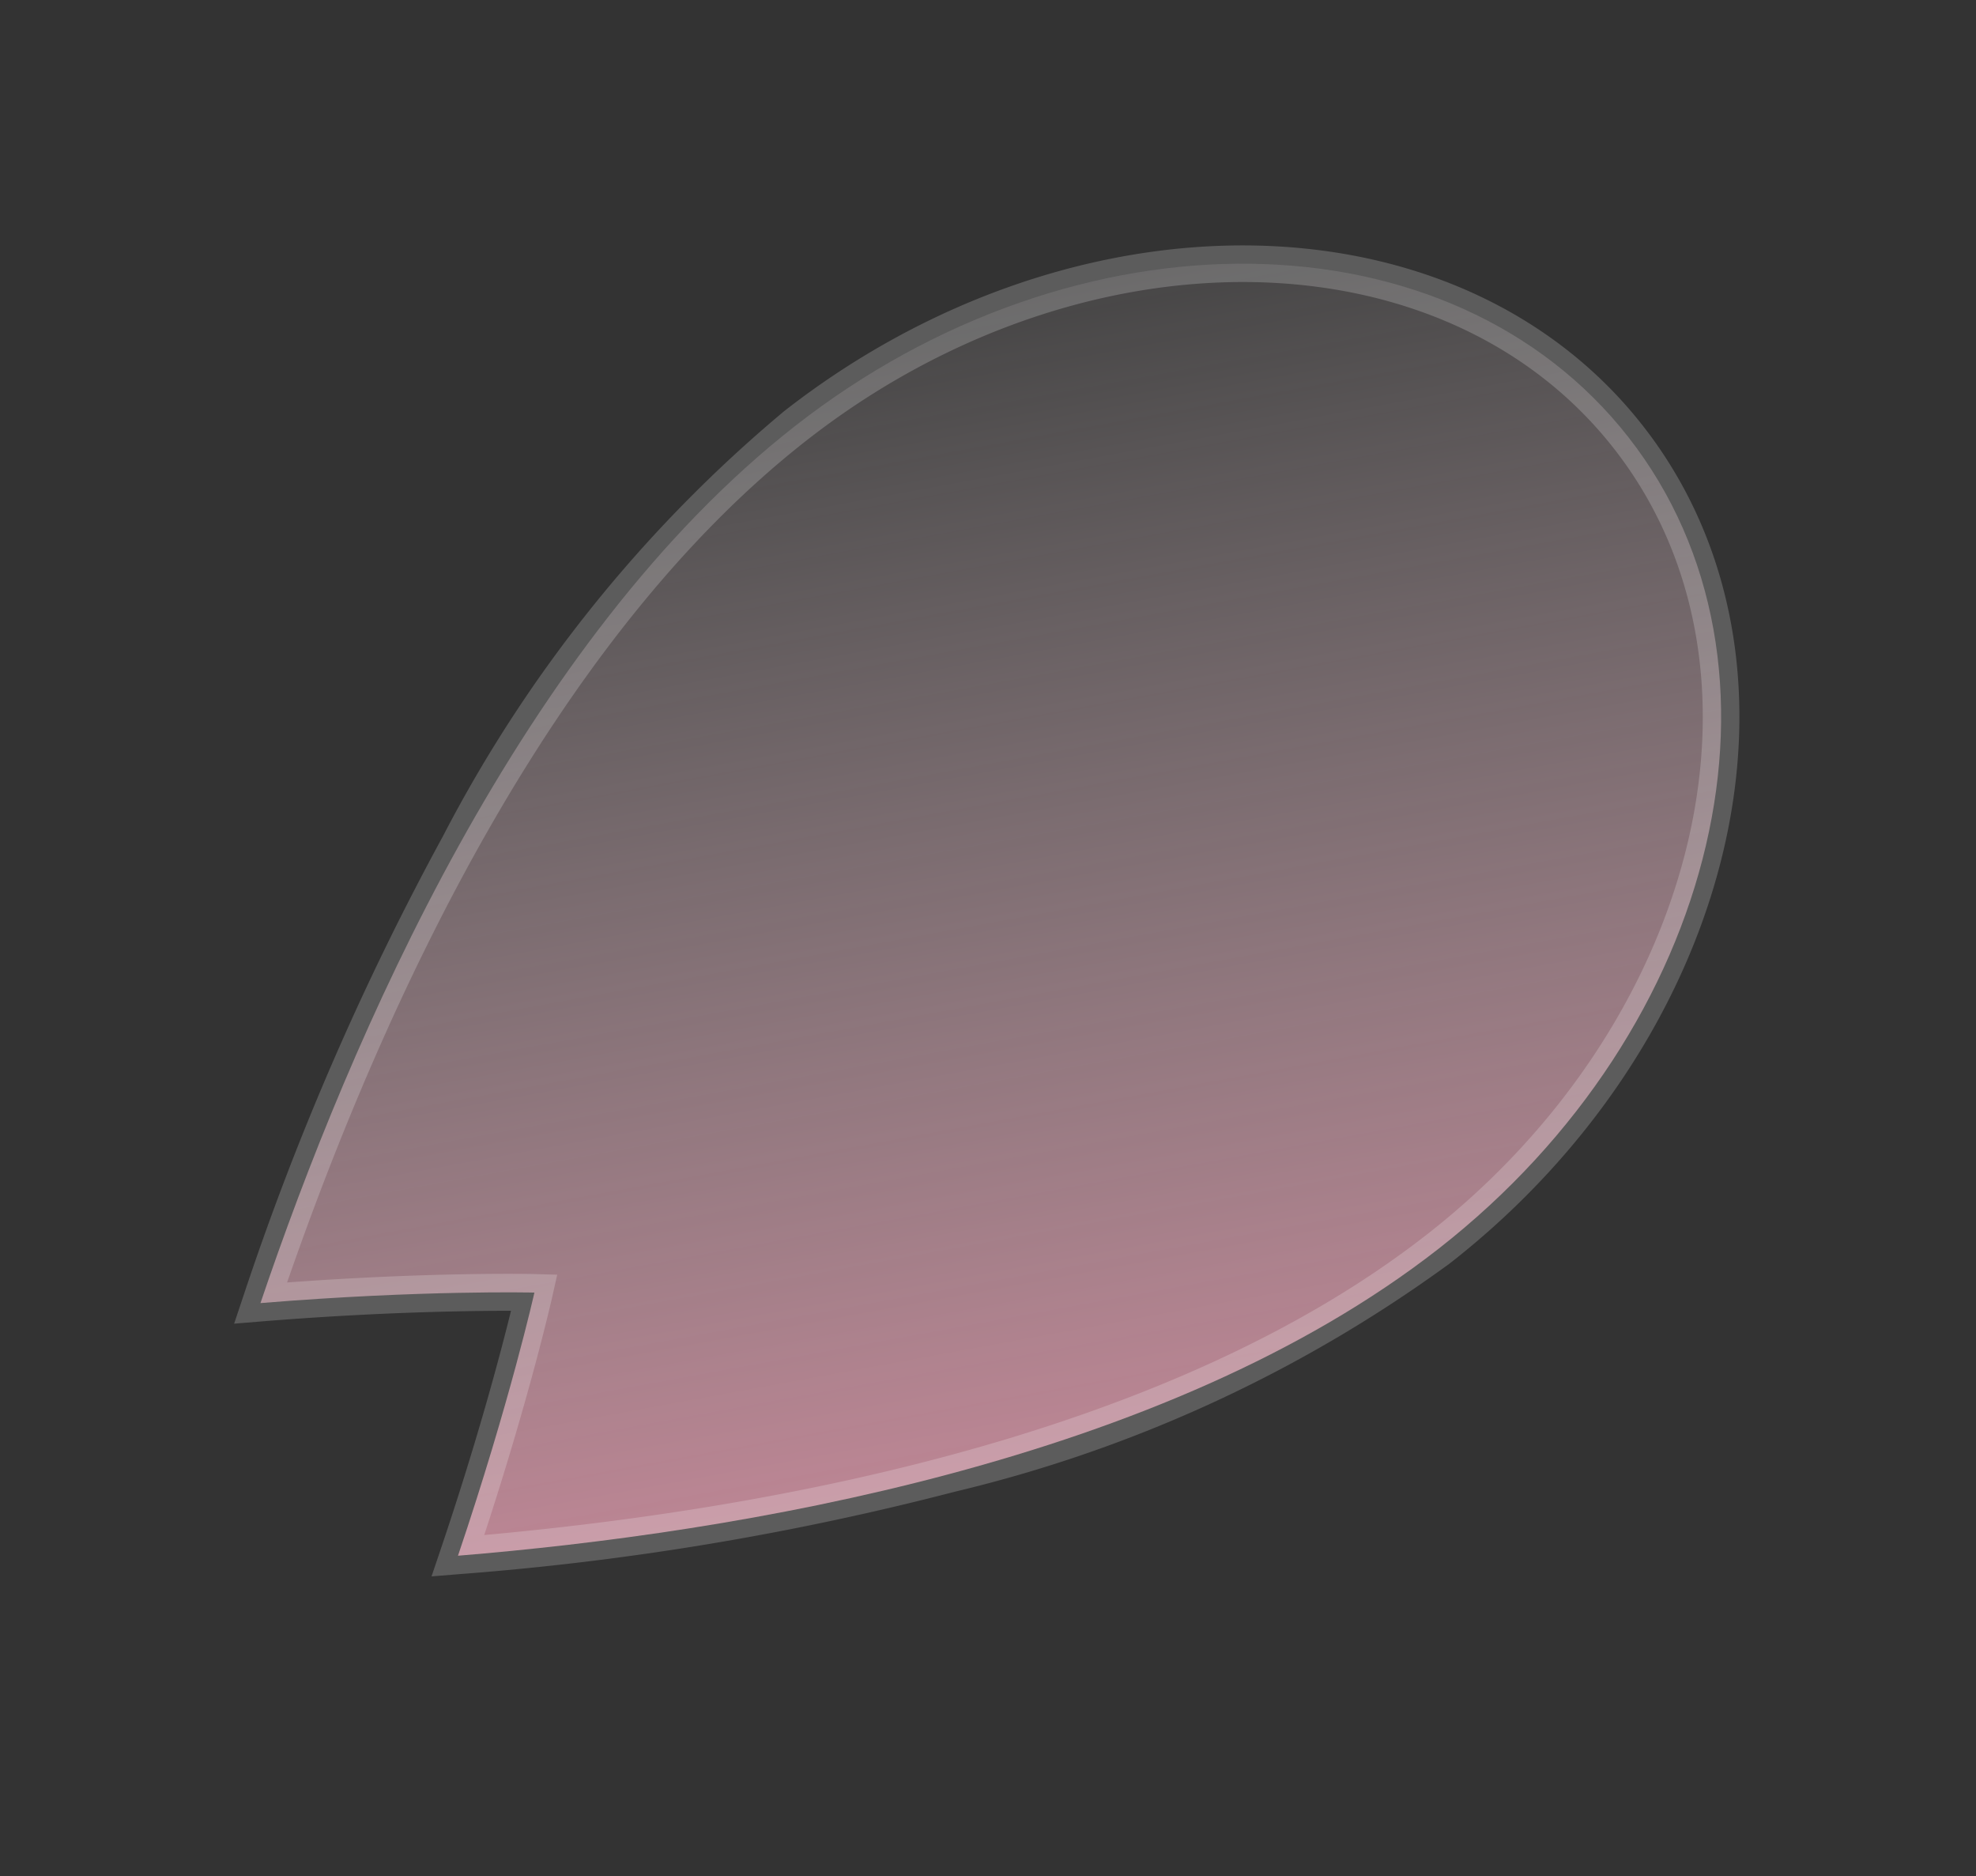
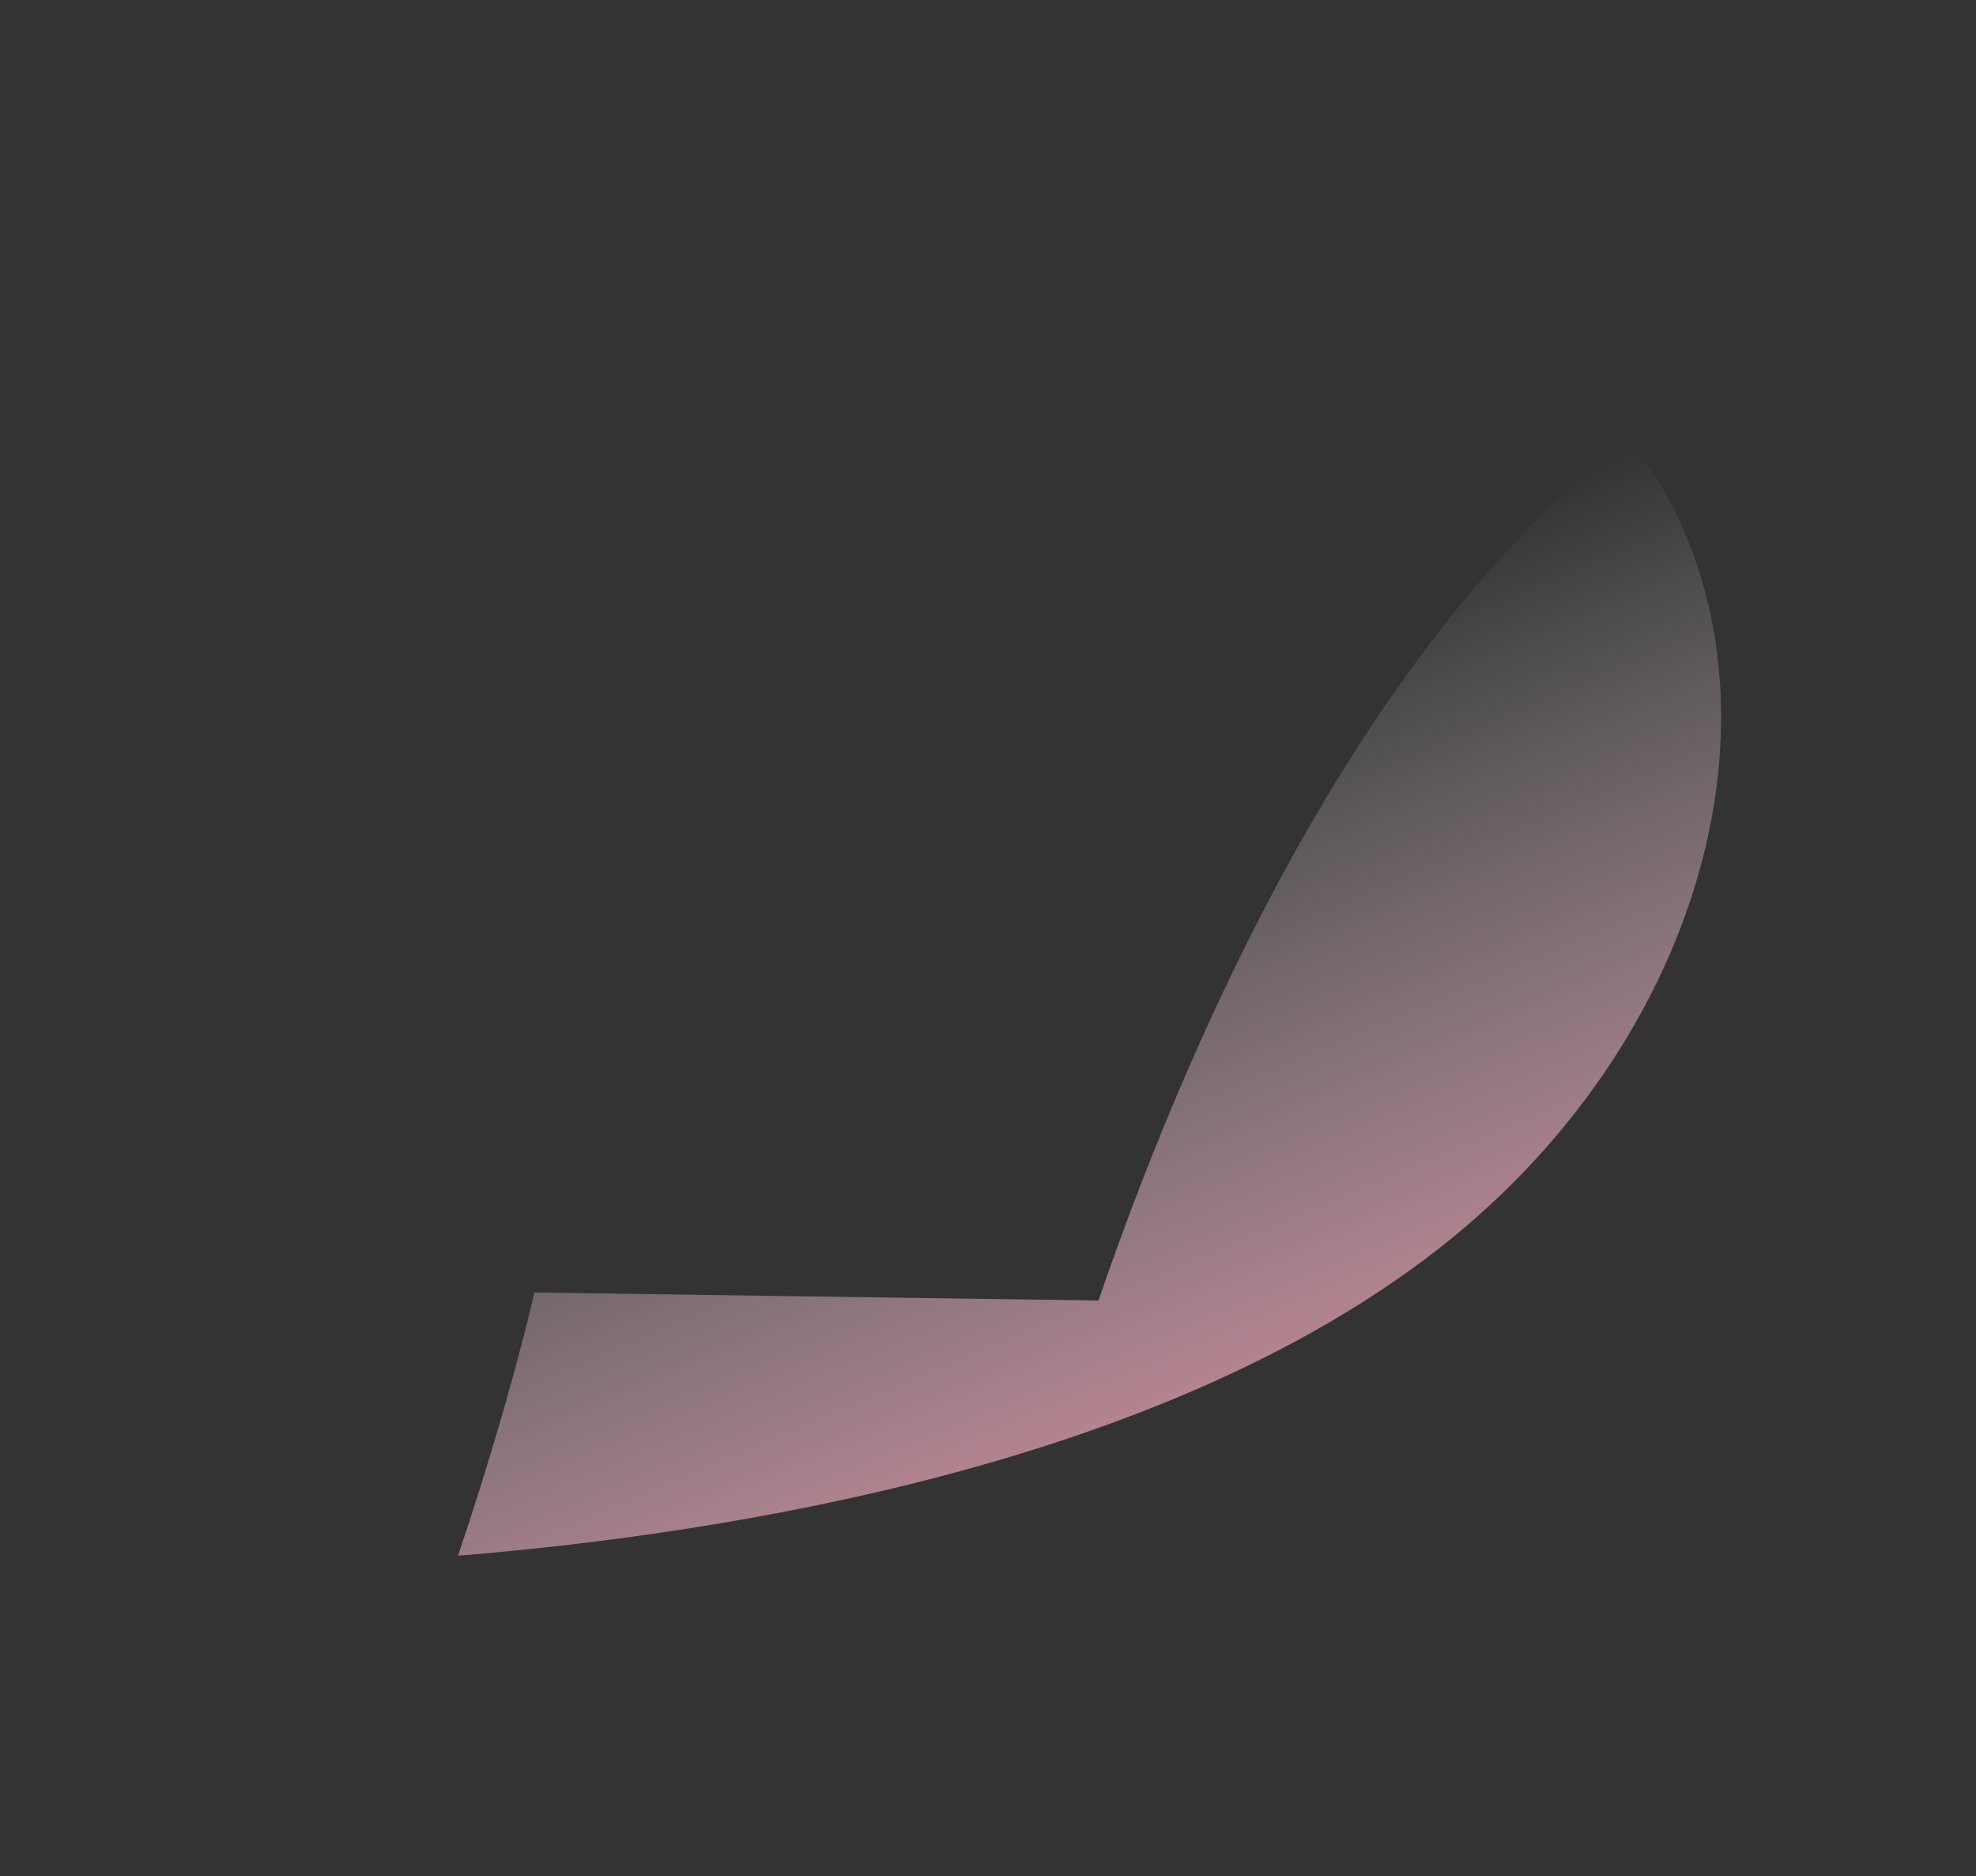
<svg xmlns="http://www.w3.org/2000/svg" width="53.628" height="50.907" viewBox="0 0 53.628 50.907">
  <rect x="0" y="0" width="53.628" height="50.907" fill="#333333" stroke="none" />
  <defs>
    <linearGradient id="a" x1="0.087" y1="-0.072" x2="1.376" y2="1.001" gradientUnits="objectBoundingBox">
      <stop offset="0" stop-color="#fff" stop-opacity="0" />
      <stop offset="1" stop-color="#ff86a6" />
    </linearGradient>
  </defs>
  <g transform="translate(-329.438 -688.524)">
-     <path d="M14.172,37.685s1.923,2.339,4.351,6.032c4.166-6.338,9.821-16.676,9.821-26.1C28.345,7.9,21.987,0,14.172,0S0,7.9,0,17.621c0,9.421,5.656,19.758,9.821,26.1,2.428-3.694,4.351-6.032,4.351-6.032" transform="translate(364.913 689.226) rotate(52)" fill="url(#a)" />
-     <path d="M18.523,44.628l-.418-.636c-1.755-2.67-3.255-4.64-3.933-5.5-.678.865-2.179,2.837-3.933,5.5l-.418.636L9.4,43.992A76.467,76.467,0,0,1,2.888,32.021,37.508,37.508,0,0,1-.5,17.621C-.5,7.629,6.082-.5,14.172-.5S28.845,7.629,28.845,17.621a37.508,37.508,0,0,1-3.388,14.4,76.467,76.467,0,0,1-6.515,11.971ZM14.172,36.9l.386.47c.018.022,1.745,2.13,3.961,5.44,4.351-6.74,9.325-16.373,9.325-25.186C27.845,8.18,21.711.5,14.172.5S.5,8.18.5,17.621c0,8.813,4.974,18.447,9.325,25.186,2.216-3.31,3.942-5.418,3.961-5.44Z" transform="translate(364.913 689.226) rotate(52)" fill="rgba(255,255,255,0.2)" />
+     <path d="M14.172,37.685s1.923,2.339,4.351,6.032c4.166-6.338,9.821-16.676,9.821-26.1C28.345,7.9,21.987,0,14.172,0c0,9.421,5.656,19.758,9.821,26.1,2.428-3.694,4.351-6.032,4.351-6.032" transform="translate(364.913 689.226) rotate(52)" fill="url(#a)" />
  </g>
</svg>